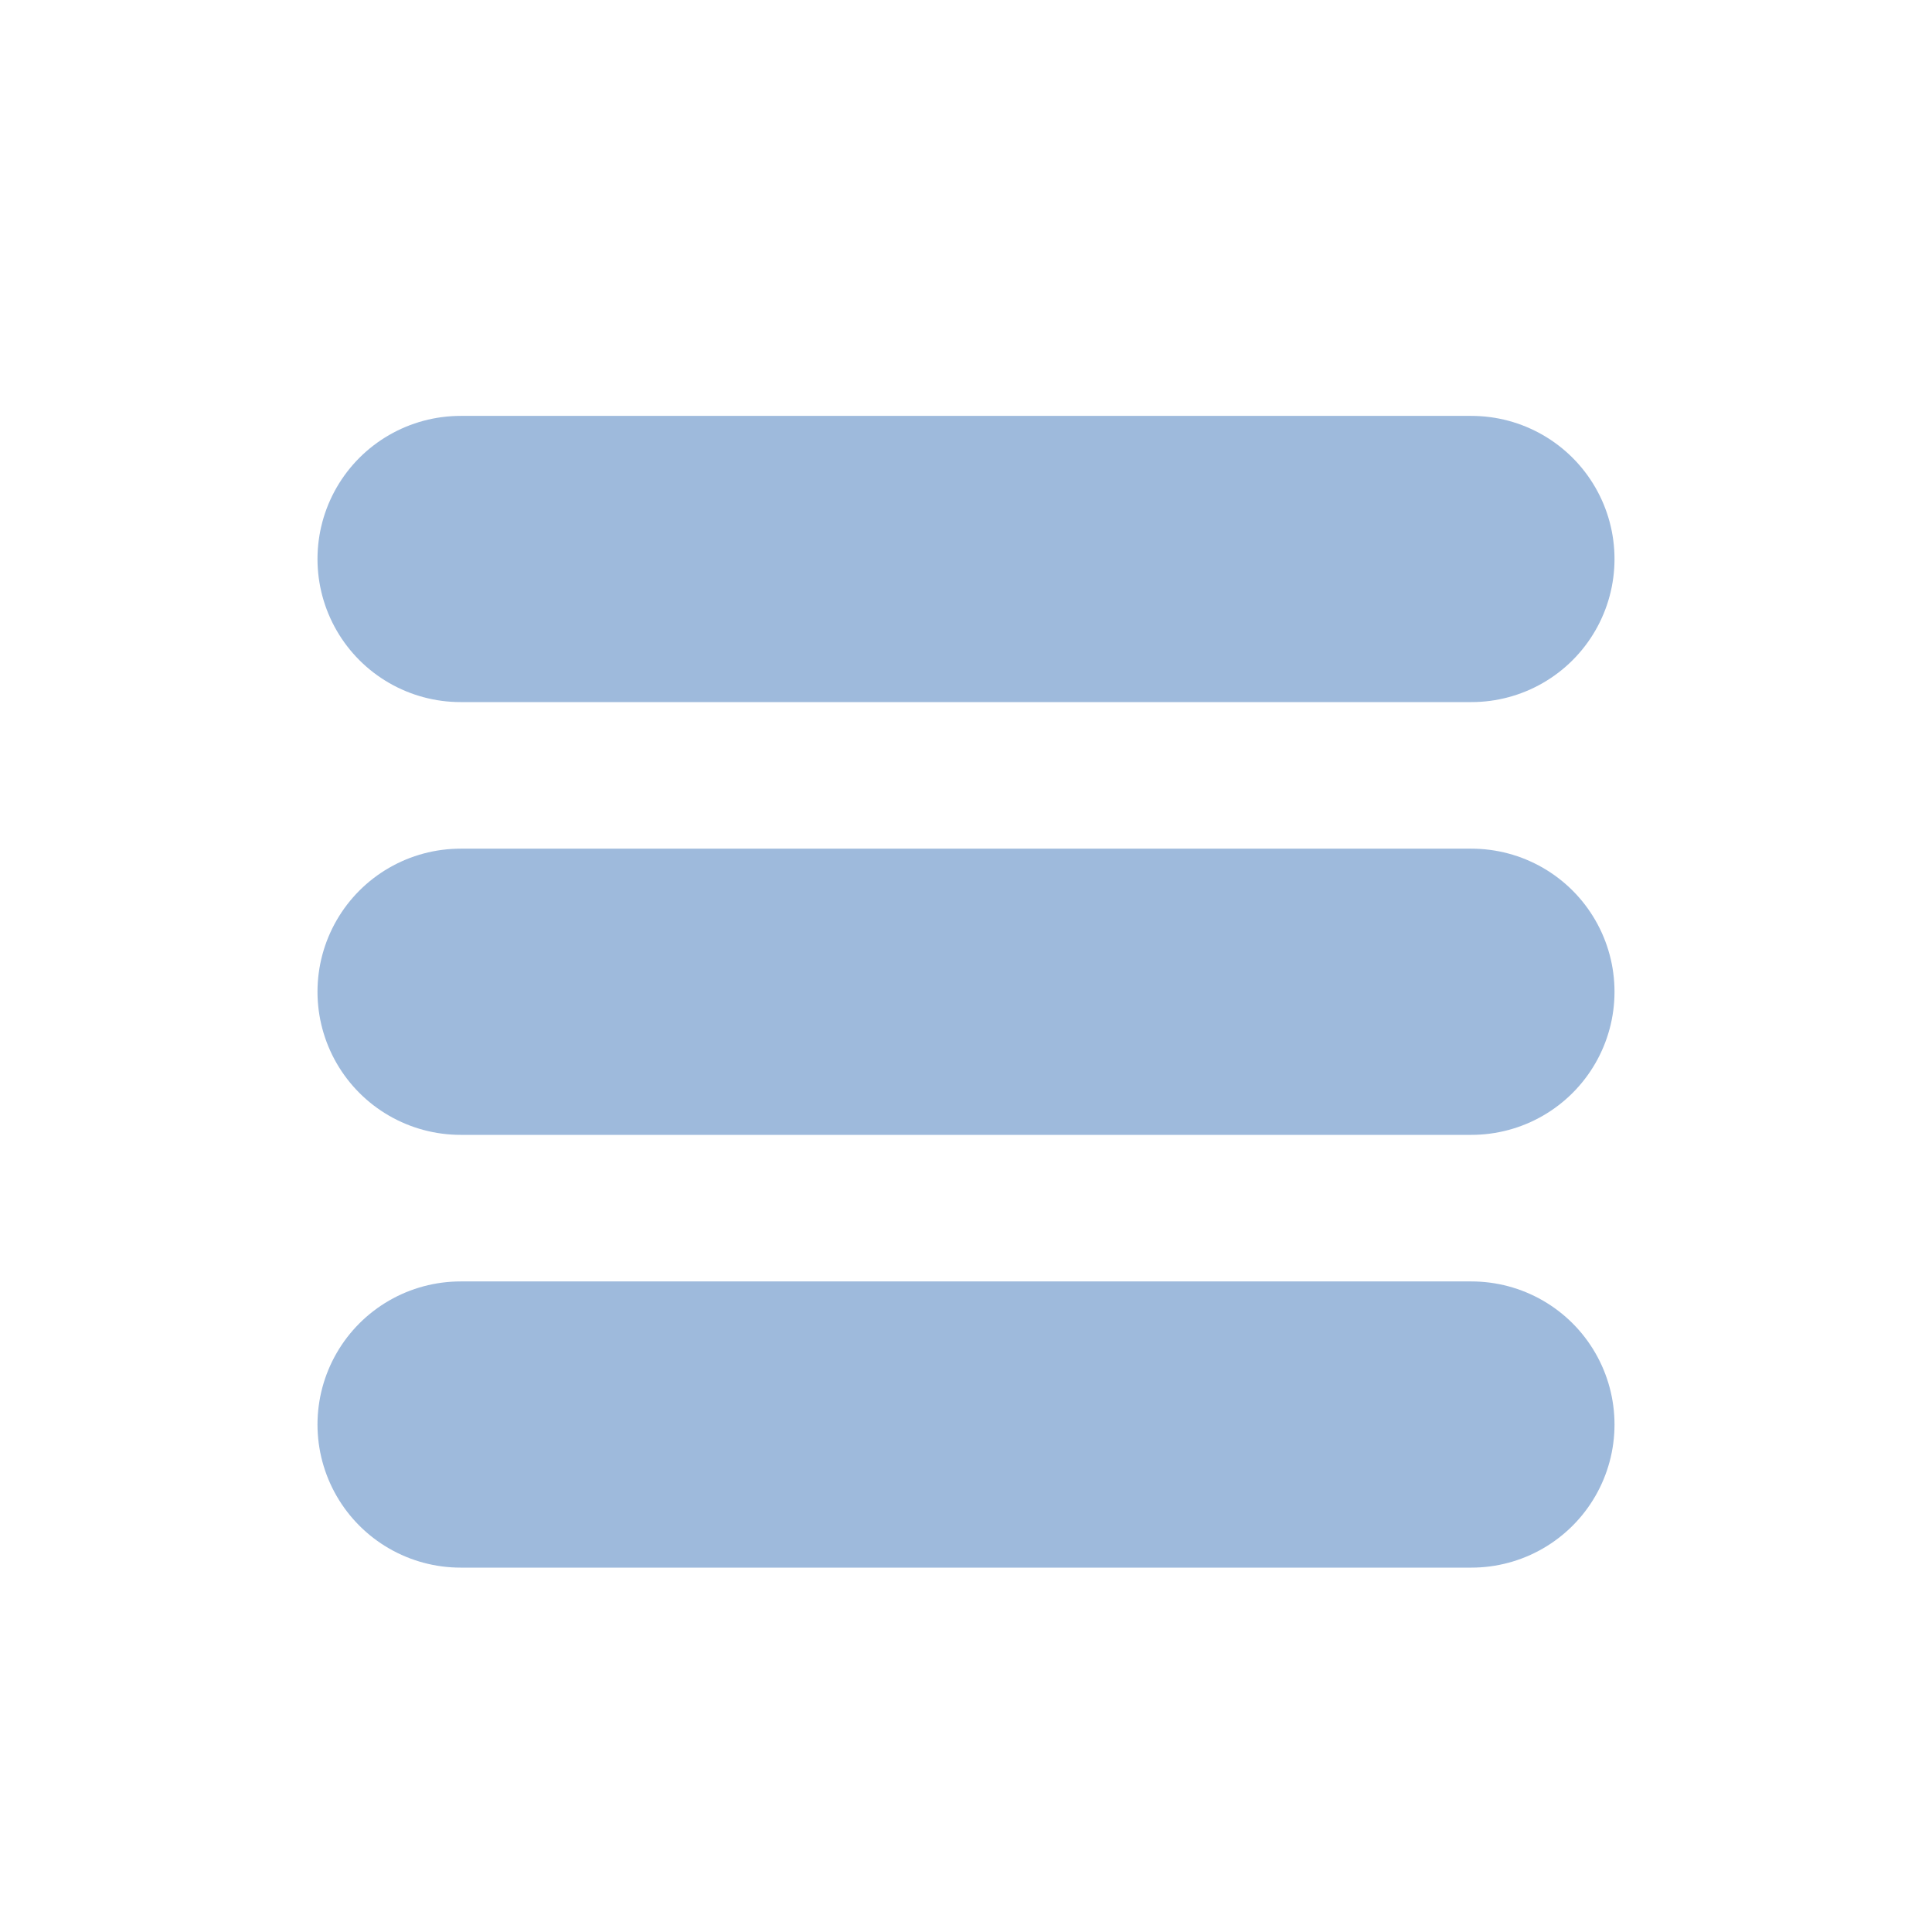
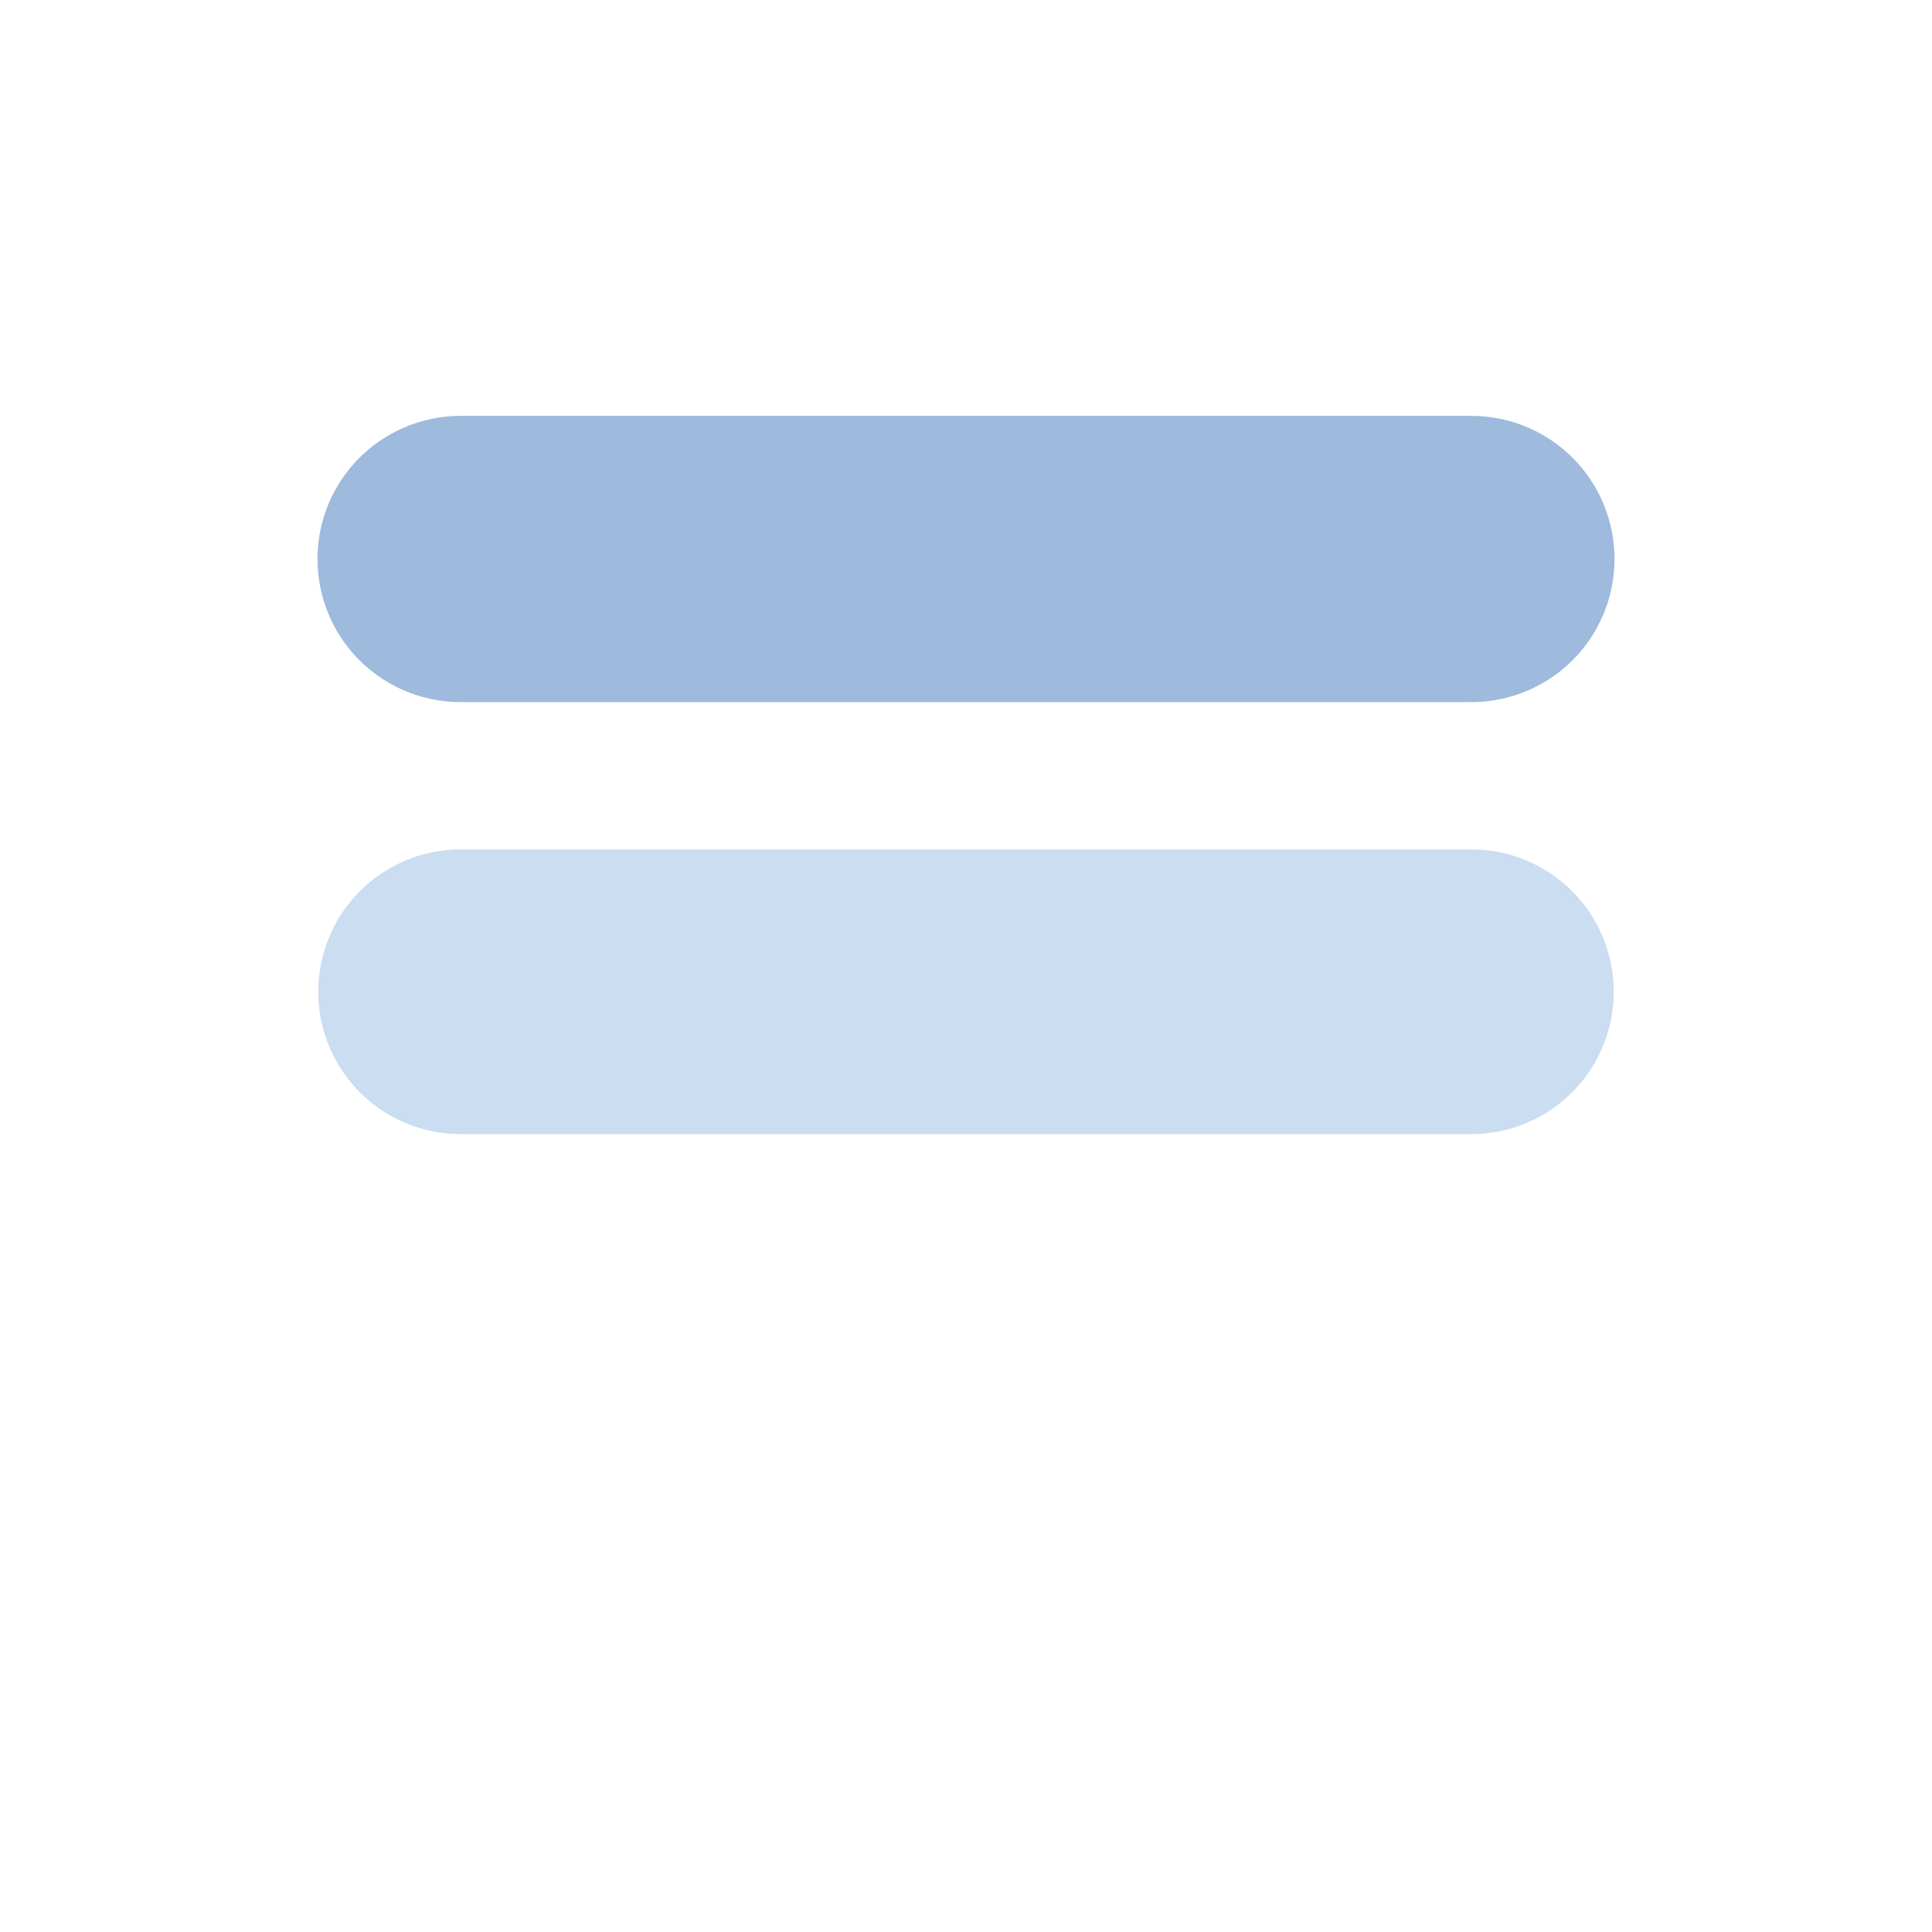
<svg xmlns="http://www.w3.org/2000/svg" id="Layer_1" data-name="Layer 1" viewBox="0 0 75 75">
  <defs>
    <style>
      .cls-1 {
        stroke: #8eb7e2;
        stroke-width: 11.05px;
      }

      .cls-1, .cls-2 {
        fill: none;
        stroke-linecap: round;
        stroke-miterlimit: 10;
      }

      .cls-3 {
        opacity: .47;
      }

      .cls-2 {
        stroke: #316cb5;
        stroke-width: 11.11px;
      }
    </style>
  </defs>
  <g class="cls-3">
    <g>
-       <line class="cls-1" x1="17.88" y1="21.7" x2="57.12" y2="21.7" />
      <line class="cls-1" x1="17.88" y1="38.5" x2="57.12" y2="38.5" />
-       <line class="cls-1" x1="17.88" y1="55.3" x2="57.12" y2="55.3" />
    </g>
    <g>
      <line class="cls-2" x1="17.88" y1="21.7" x2="57.12" y2="21.7" />
-       <line class="cls-2" x1="17.88" y1="38.5" x2="57.12" y2="38.5" />
-       <line class="cls-2" x1="17.88" y1="55.3" x2="57.12" y2="55.3" />
    </g>
  </g>
</svg>